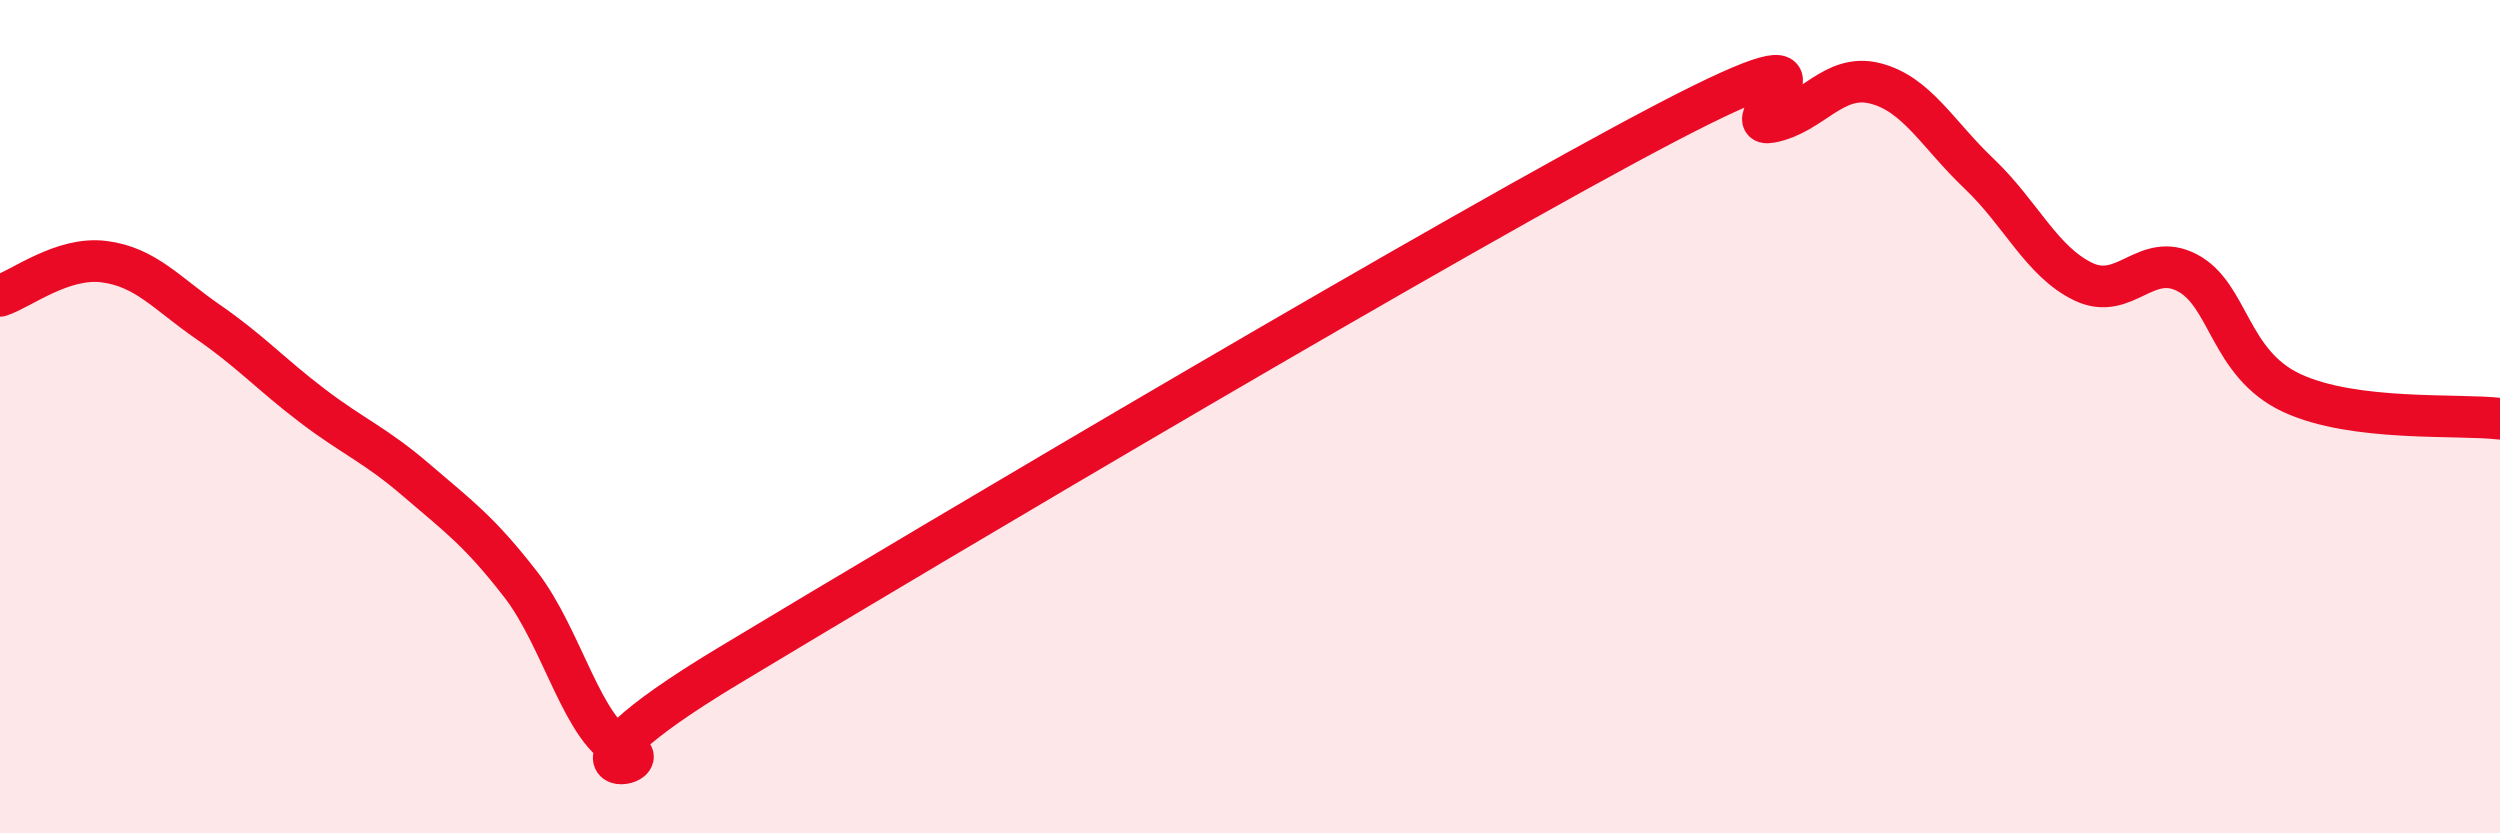
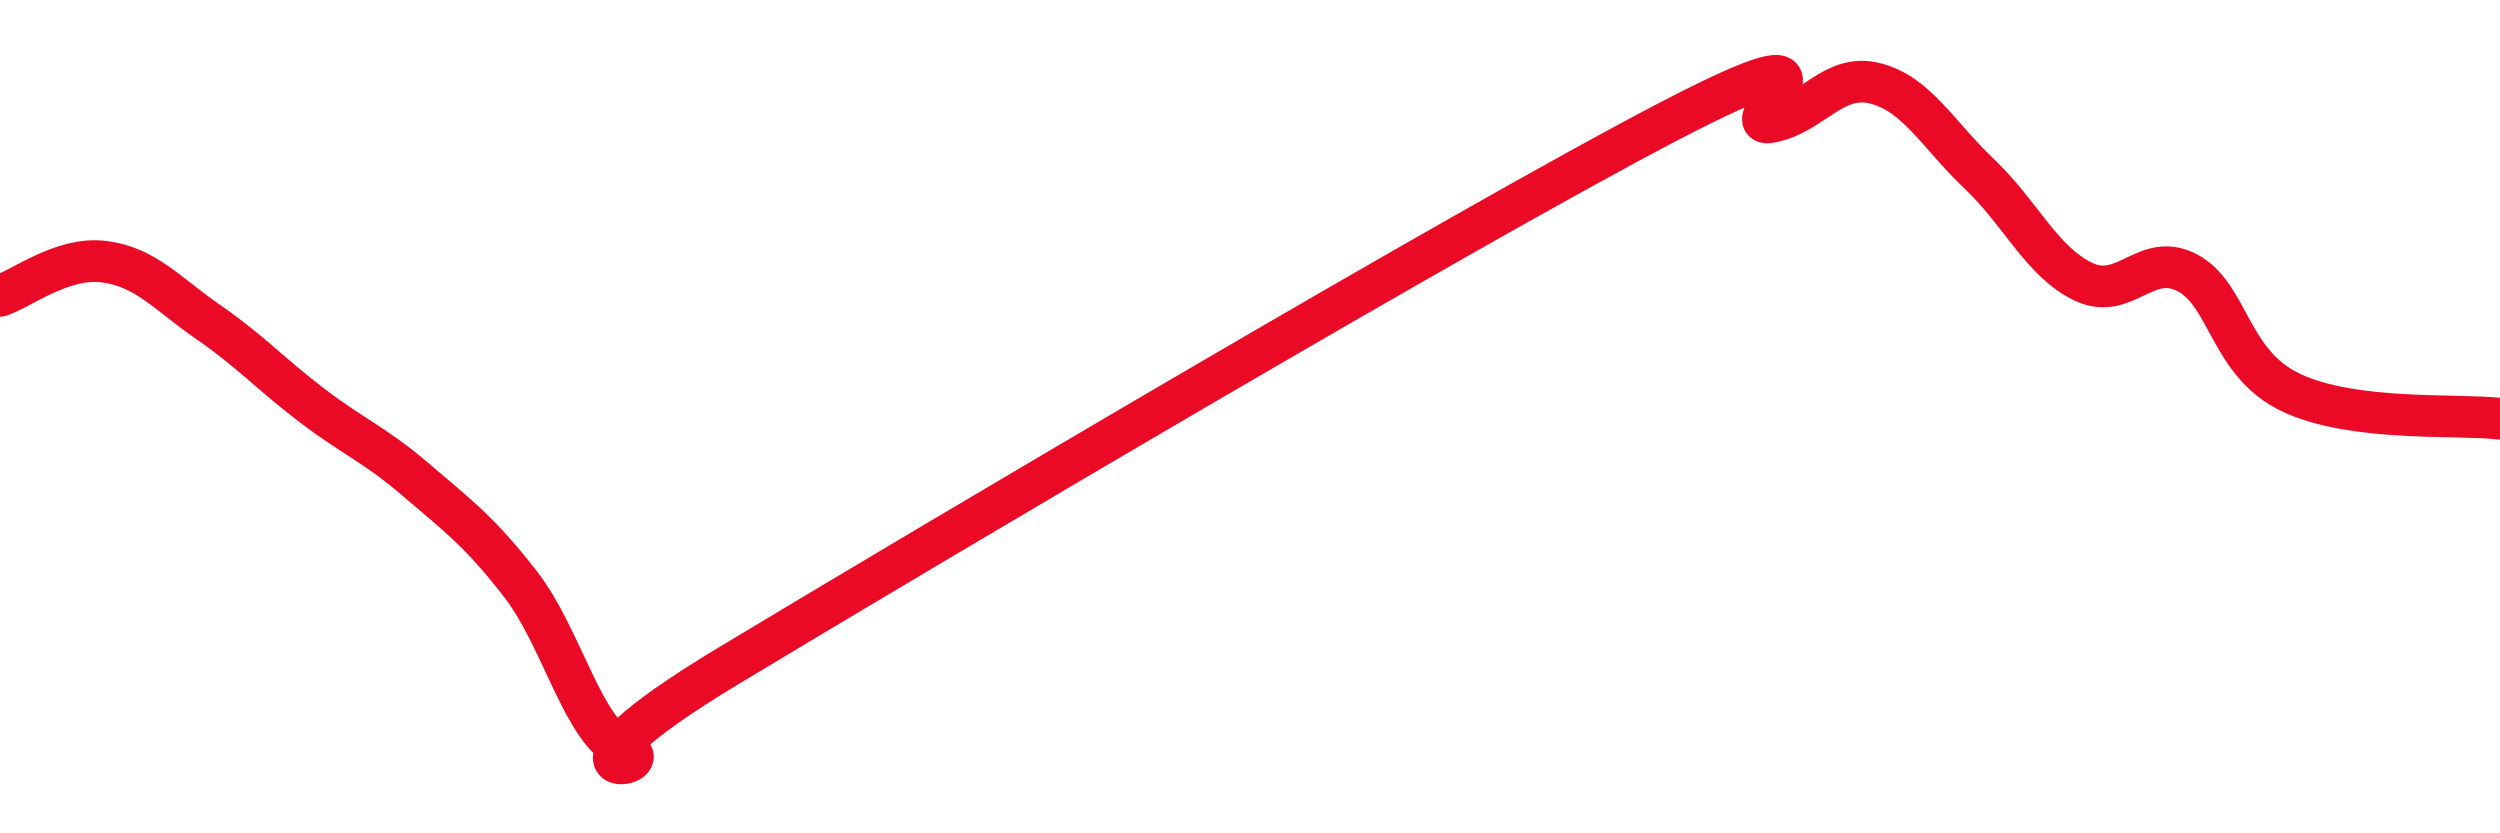
<svg xmlns="http://www.w3.org/2000/svg" width="60" height="20" viewBox="0 0 60 20">
-   <path d="M 0,7.1 C 0.5,6.94 1.5,6.15 2.5,6.28 C 3.5,6.41 4,7.04 5,7.73 C 6,8.42 6.5,8.98 7.5,9.74 C 8.5,10.5 9,10.67 10,11.53 C 11,12.39 11.5,12.74 12.5,14.03 C 13.5,15.32 14,17.61 15,18 C 16,18.39 12.5,18.98 17.5,15.97 C 22.5,12.96 35,5.55 40,2.94 C 45,0.33 41.5,3.12 42.5,2.93 C 43.5,2.74 44,1.75 45,2 C 46,2.25 46.5,3.22 47.5,4.17 C 48.5,5.12 49,6.28 50,6.76 C 51,7.24 51.5,6.02 52.5,6.55 C 53.5,7.08 53.5,8.73 55,9.43 C 56.5,10.13 59,9.93 60,10.05L60 20L0 20Z" fill="#EB0A25" opacity="0.1" stroke-linecap="round" stroke-linejoin="round" />
  <path d="M 0,7.1 C 0.5,6.94 1.5,6.15 2.5,6.28 C 3.5,6.41 4,7.04 5,7.73 C 6,8.42 6.5,8.98 7.5,9.74 C 8.5,10.5 9,10.67 10,11.53 C 11,12.39 11.5,12.74 12.5,14.03 C 13.5,15.32 14,17.61 15,18 C 16,18.39 12.5,18.98 17.5,15.97 C 22.5,12.96 35,5.55 40,2.94 C 45,0.33 41.5,3.12 42.5,2.93 C 43.5,2.74 44,1.75 45,2 C 46,2.25 46.5,3.22 47.5,4.17 C 48.5,5.12 49,6.28 50,6.76 C 51,7.24 51.5,6.02 52.5,6.55 C 53.5,7.08 53.5,8.73 55,9.43 C 56.5,10.13 59,9.93 60,10.05" stroke="#EB0A25" stroke-width="1" fill="none" stroke-linecap="round" stroke-linejoin="round" />
</svg>